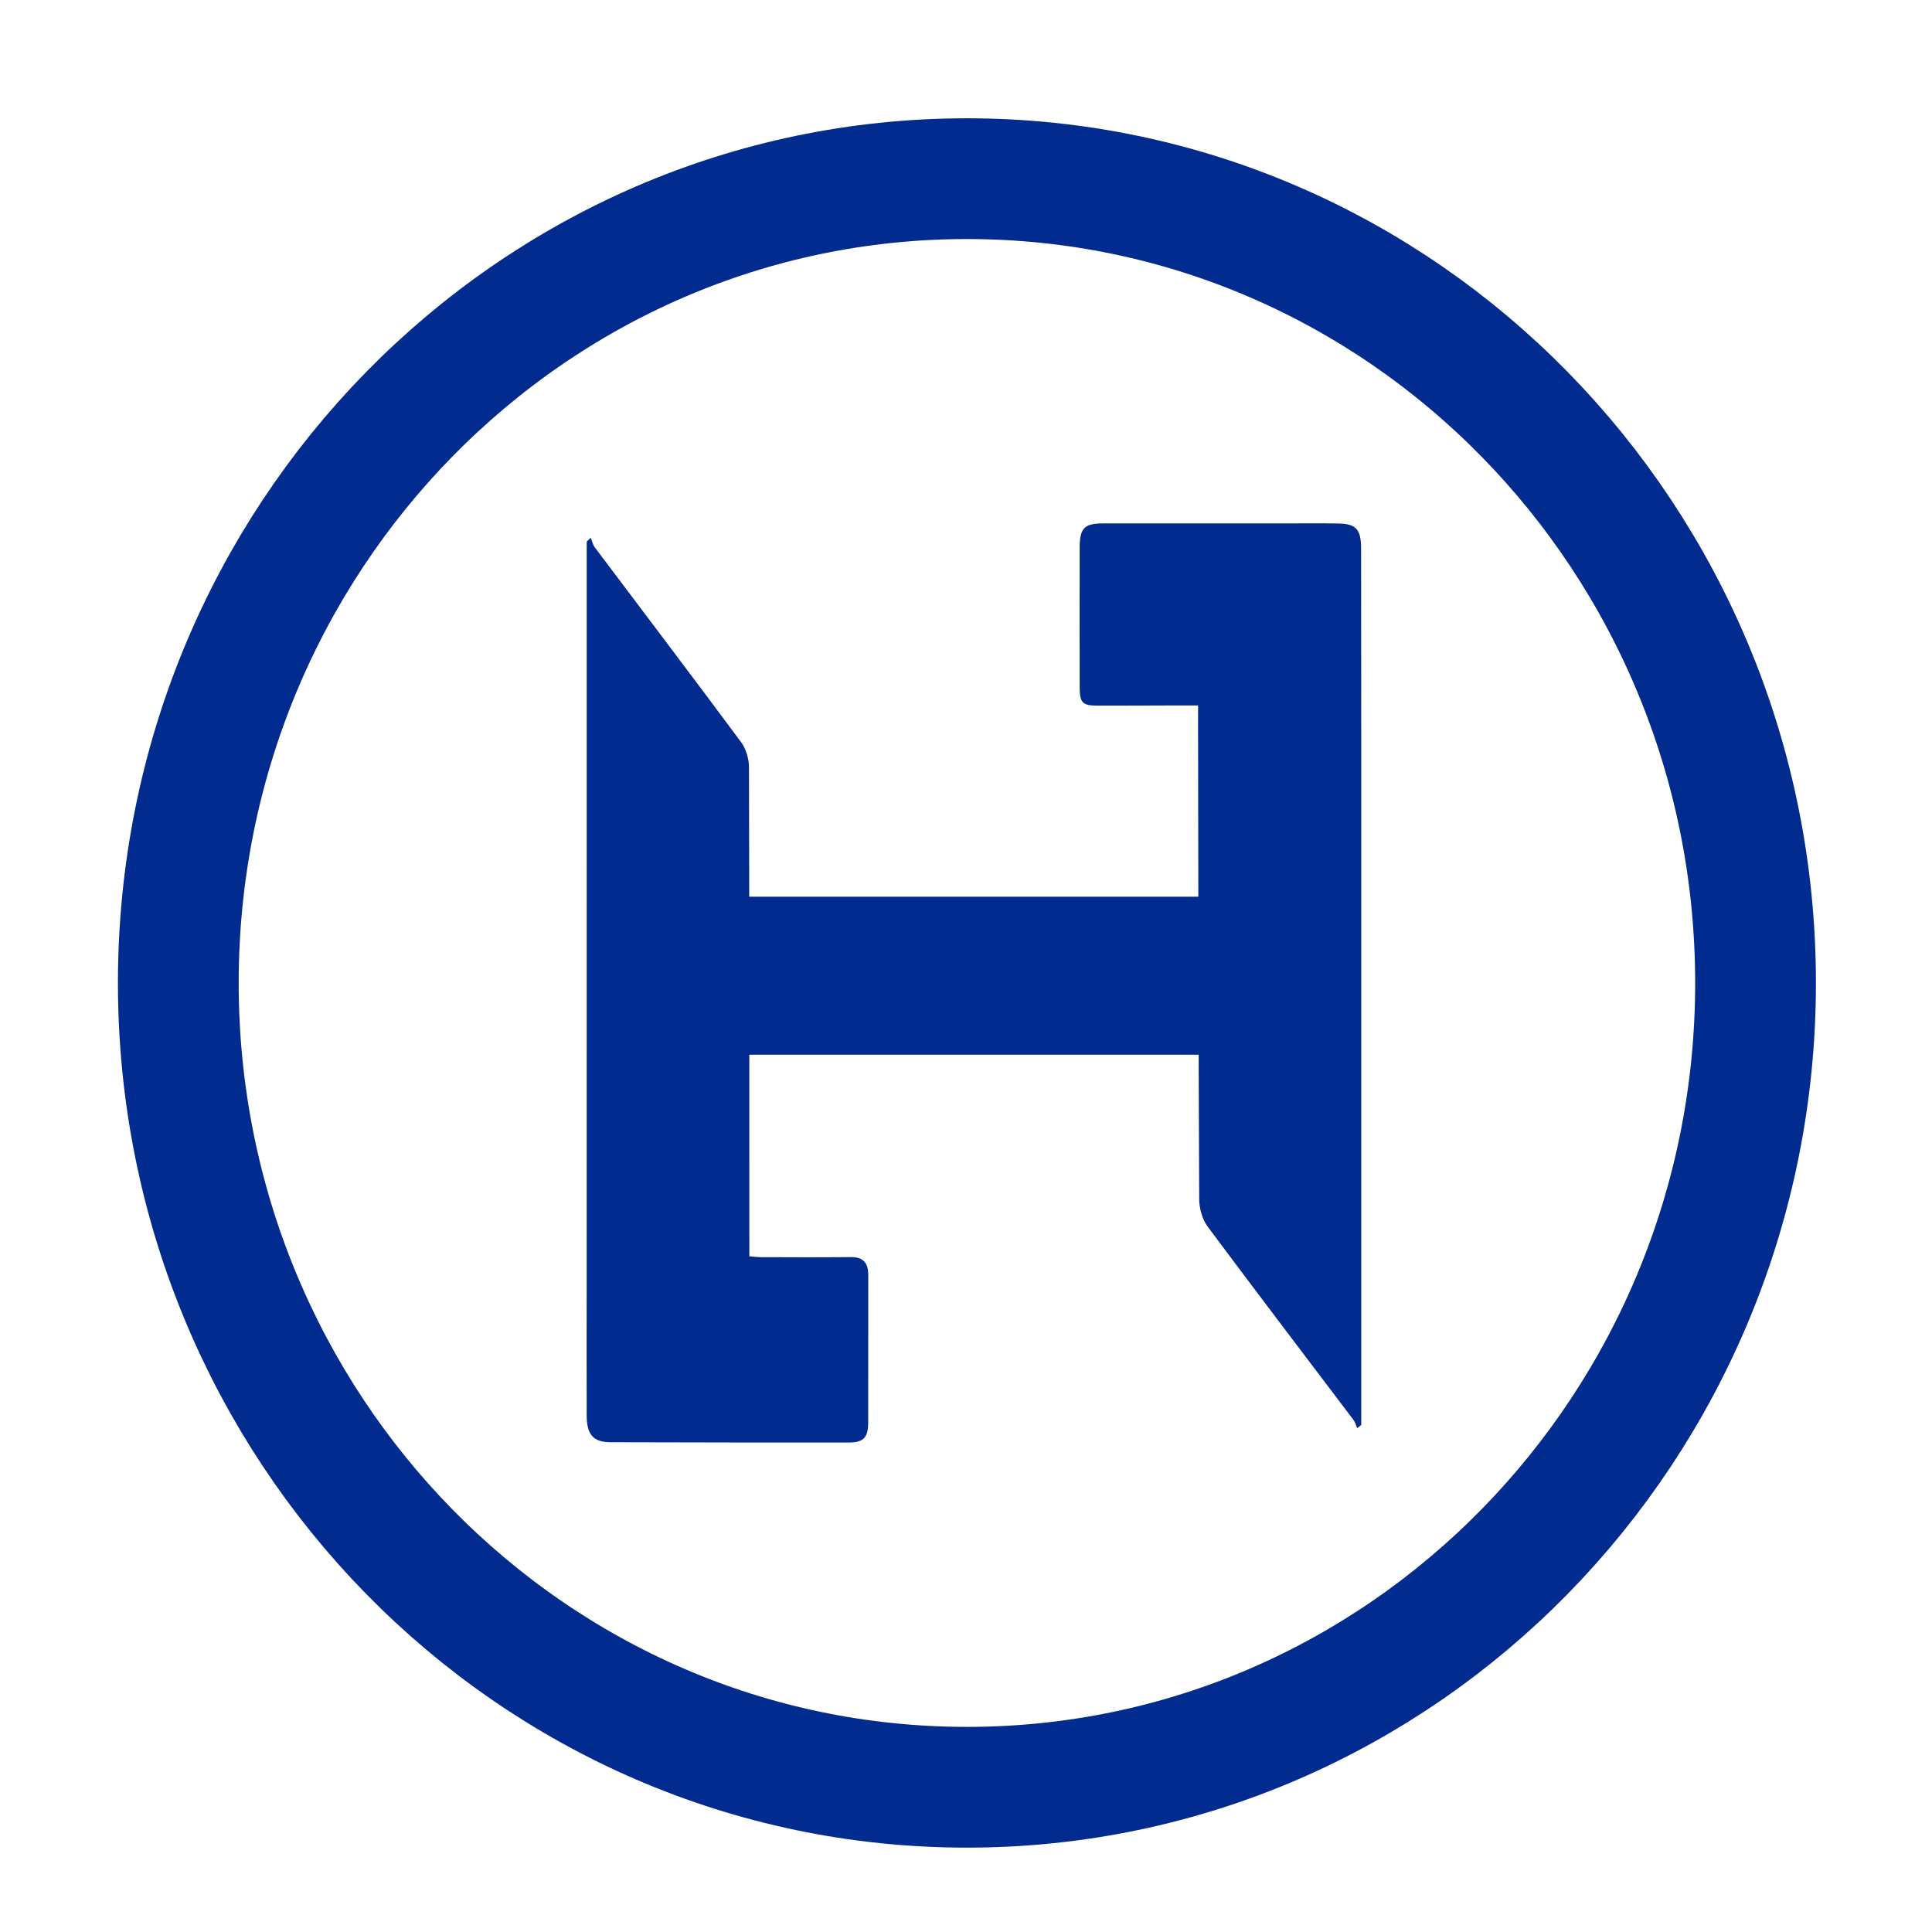
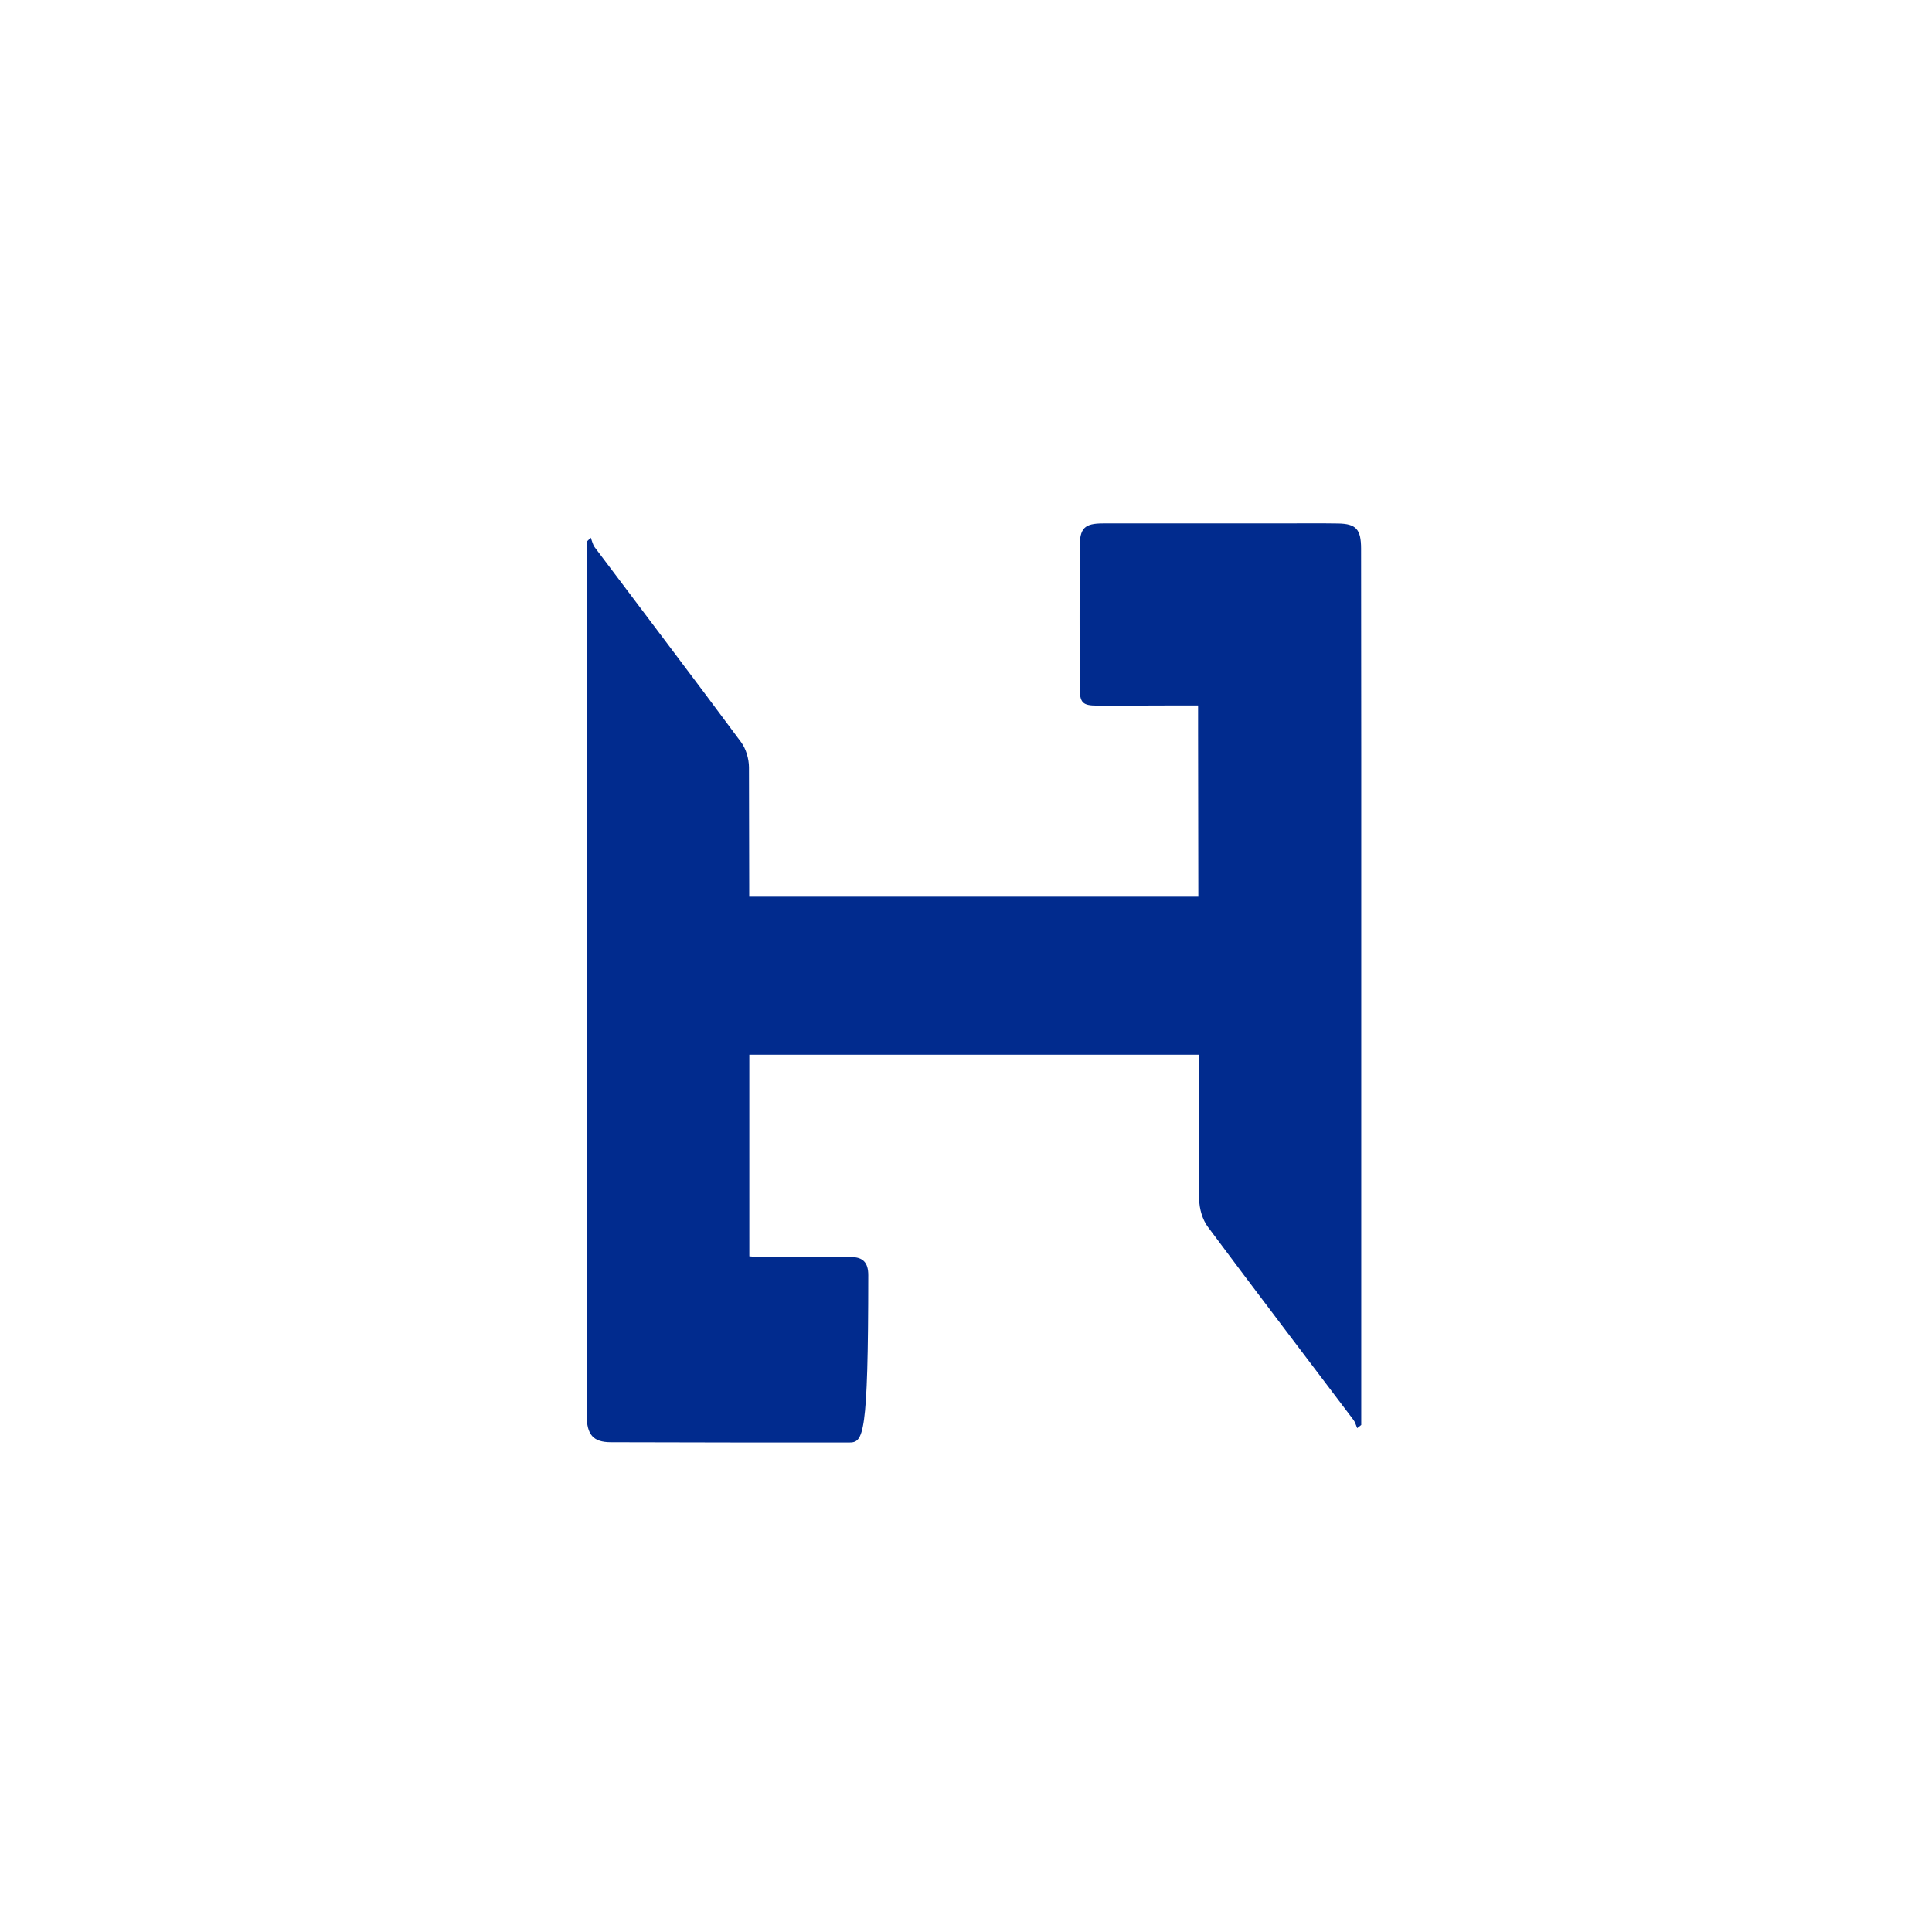
<svg xmlns="http://www.w3.org/2000/svg" width="48" height="48" viewBox="0 0 48 48" fill="none">
-   <path d="M24.023 44.404C34.844 44.404 43.616 35.457 43.616 24.422C43.616 13.386 34.844 4.439 24.023 4.439C13.202 4.439 4.43 13.386 4.43 24.422C4.43 35.457 13.202 44.404 24.023 44.404Z" stroke="#012B8E" stroke-width="3" />
  <path d="M33.82 18.811C33.82 24.364 33.82 29.884 33.82 35.403C33.786 35.429 33.753 35.456 33.719 35.482C33.689 35.413 33.67 35.334 33.626 35.276C32.419 33.678 31.203 32.087 30.007 30.479C29.875 30.301 29.795 30.028 29.794 29.798C29.775 25.922 29.772 22.045 29.766 18.168C29.766 17.975 29.766 17.782 29.766 17.527C29.544 17.527 29.344 17.527 29.144 17.527C28.517 17.529 27.89 17.532 27.263 17.531C26.894 17.53 26.825 17.462 26.824 17.071C26.821 15.916 26.822 14.761 26.824 13.606C26.825 13.122 26.939 13.004 27.407 13.004C28.876 13.002 30.346 13.004 31.816 13.004C32.291 13.004 32.767 12.998 33.242 13.006C33.693 13.013 33.815 13.148 33.816 13.63C33.819 15.346 33.819 17.061 33.82 18.811Z" fill="#012B8E" />
-   <path d="M14.577 19.65C14.577 17.563 14.577 15.511 14.577 13.458C14.61 13.425 14.644 13.392 14.677 13.359C14.709 13.439 14.727 13.531 14.776 13.597C15.989 15.211 17.211 16.819 18.414 18.441C18.535 18.605 18.607 18.853 18.608 19.062C18.619 22.955 18.617 26.848 18.617 30.74C18.617 30.888 18.617 31.035 18.617 31.213C18.725 31.221 18.818 31.234 18.911 31.234C19.653 31.236 20.394 31.24 21.136 31.232C21.44 31.229 21.573 31.369 21.572 31.684C21.568 32.906 21.574 34.127 21.57 35.349C21.569 35.716 21.451 35.839 21.093 35.839C19.119 35.84 17.145 35.838 15.171 35.832C14.74 35.83 14.578 35.647 14.576 35.164C14.572 34 14.576 32.835 14.576 31.671C14.576 27.675 14.577 23.68 14.577 19.65Z" fill="#012B8E" />
+   <path d="M14.577 19.65C14.577 17.563 14.577 15.511 14.577 13.458C14.61 13.425 14.644 13.392 14.677 13.359C14.709 13.439 14.727 13.531 14.776 13.597C15.989 15.211 17.211 16.819 18.414 18.441C18.535 18.605 18.607 18.853 18.608 19.062C18.619 22.955 18.617 26.848 18.617 30.74C18.617 30.888 18.617 31.035 18.617 31.213C18.725 31.221 18.818 31.234 18.911 31.234C19.653 31.236 20.394 31.24 21.136 31.232C21.44 31.229 21.573 31.369 21.572 31.684C21.569 35.716 21.451 35.839 21.093 35.839C19.119 35.84 17.145 35.838 15.171 35.832C14.74 35.83 14.578 35.647 14.576 35.164C14.572 34 14.576 32.835 14.576 31.671C14.576 27.675 14.577 23.68 14.577 19.65Z" fill="#012B8E" />
  <path d="M30.611 22.279H18.424V26.204H31.719L30.611 22.279Z" fill="#012B8E" />
</svg>